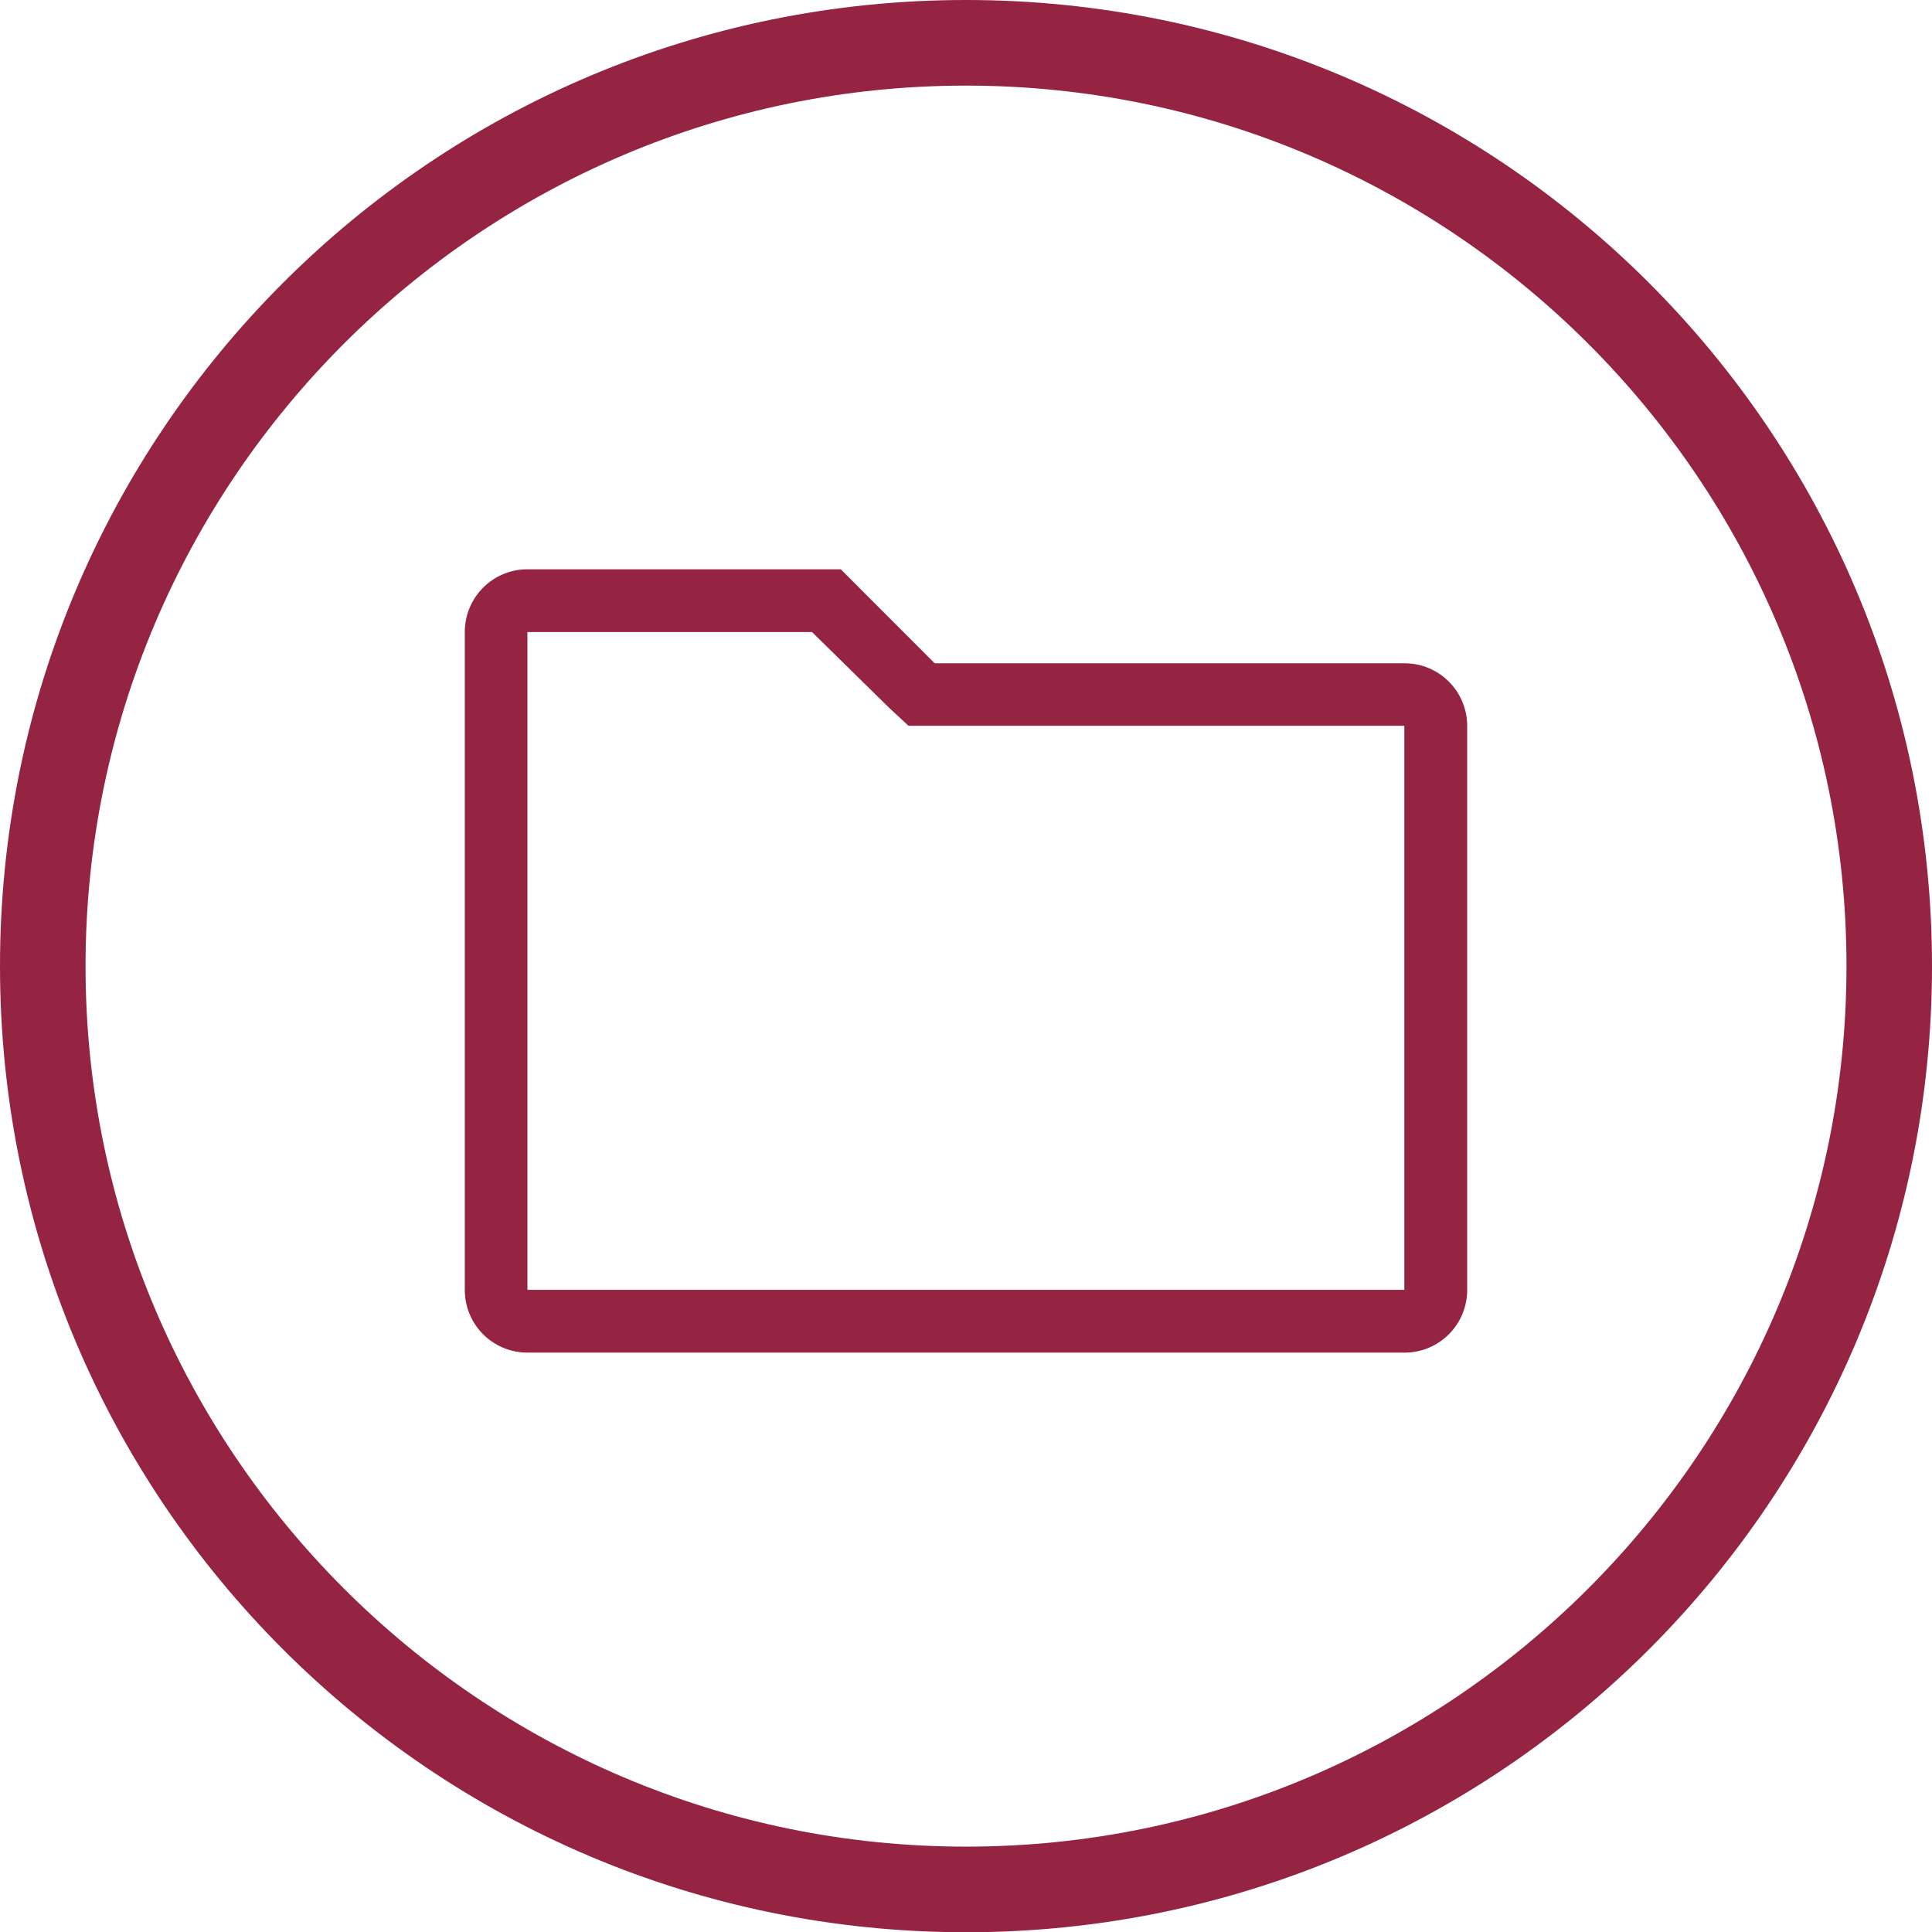
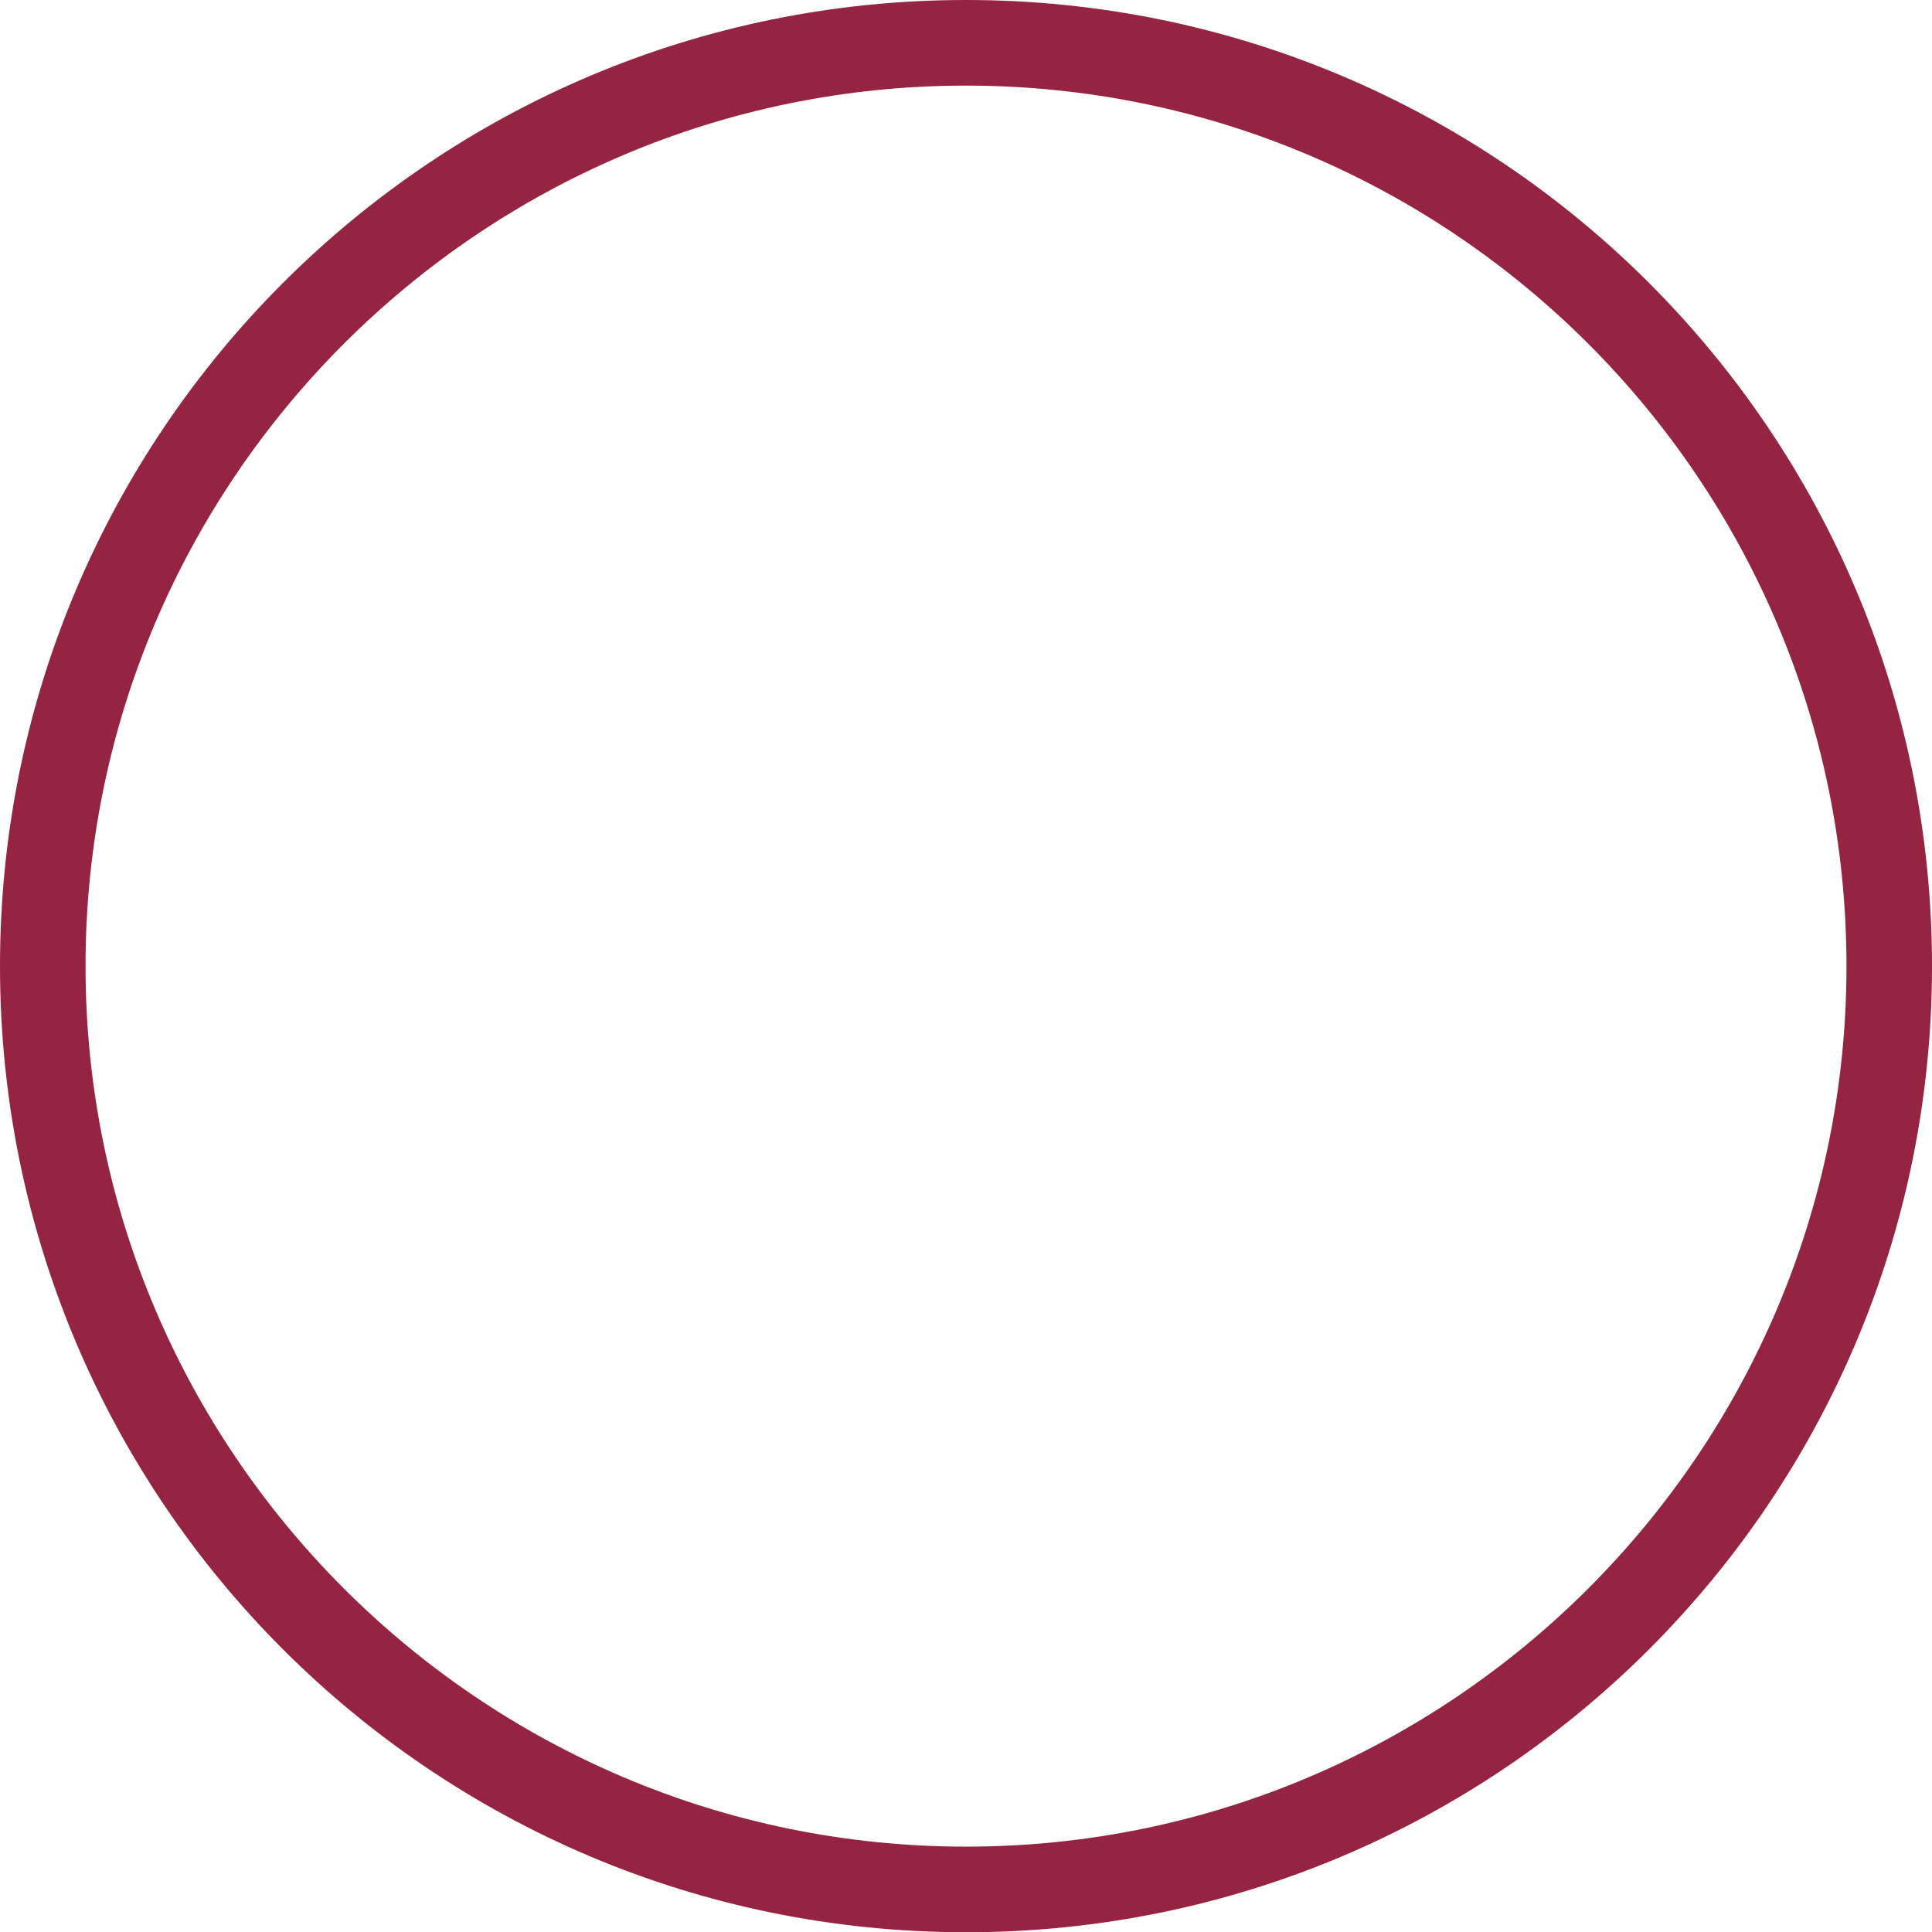
<svg xmlns="http://www.w3.org/2000/svg" width="80" height="80" viewBox="0 0 80 80" fill="none">
  <g clip-path="url(#clip0_95_56)">
    <path d="M40 3.545C60.1 3.545 76.459 19.896 76.459 40.005C76.459 60.115 60.1 76.465 40 76.465C19.9 76.465 3.542 60.104 3.542 40.005C3.542 19.906 19.9 3.545 40 3.545ZM40 0C17.908 0 0 17.909 0 40.005C0 62.101 17.908 80.01 40 80.01C62.092 80.01 80 62.101 80 40.005C80 17.909 62.092 0 40 0Z" fill="#952342" />
-     <path d="M60.753 30.062C60.753 28.626 59.594 27.465 58.16 27.465H38.703L34.814 23.573H21.839C20.405 23.573 19.246 24.735 19.246 26.171V53.411C19.246 54.848 20.405 56.009 21.839 56.009H58.16C59.594 56.009 60.753 54.848 60.753 53.411V30.062ZM58.16 53.411H21.839V26.171H33.623L36.806 29.298L37.618 30.052H58.15V53.401L58.16 53.411Z" fill="#952342" />
  </g>
  <defs>
    <clipPath id="clip0_95_56">
      <rect width="80" height="80" fill="white" />
    </clipPath>
  </defs>
</svg>